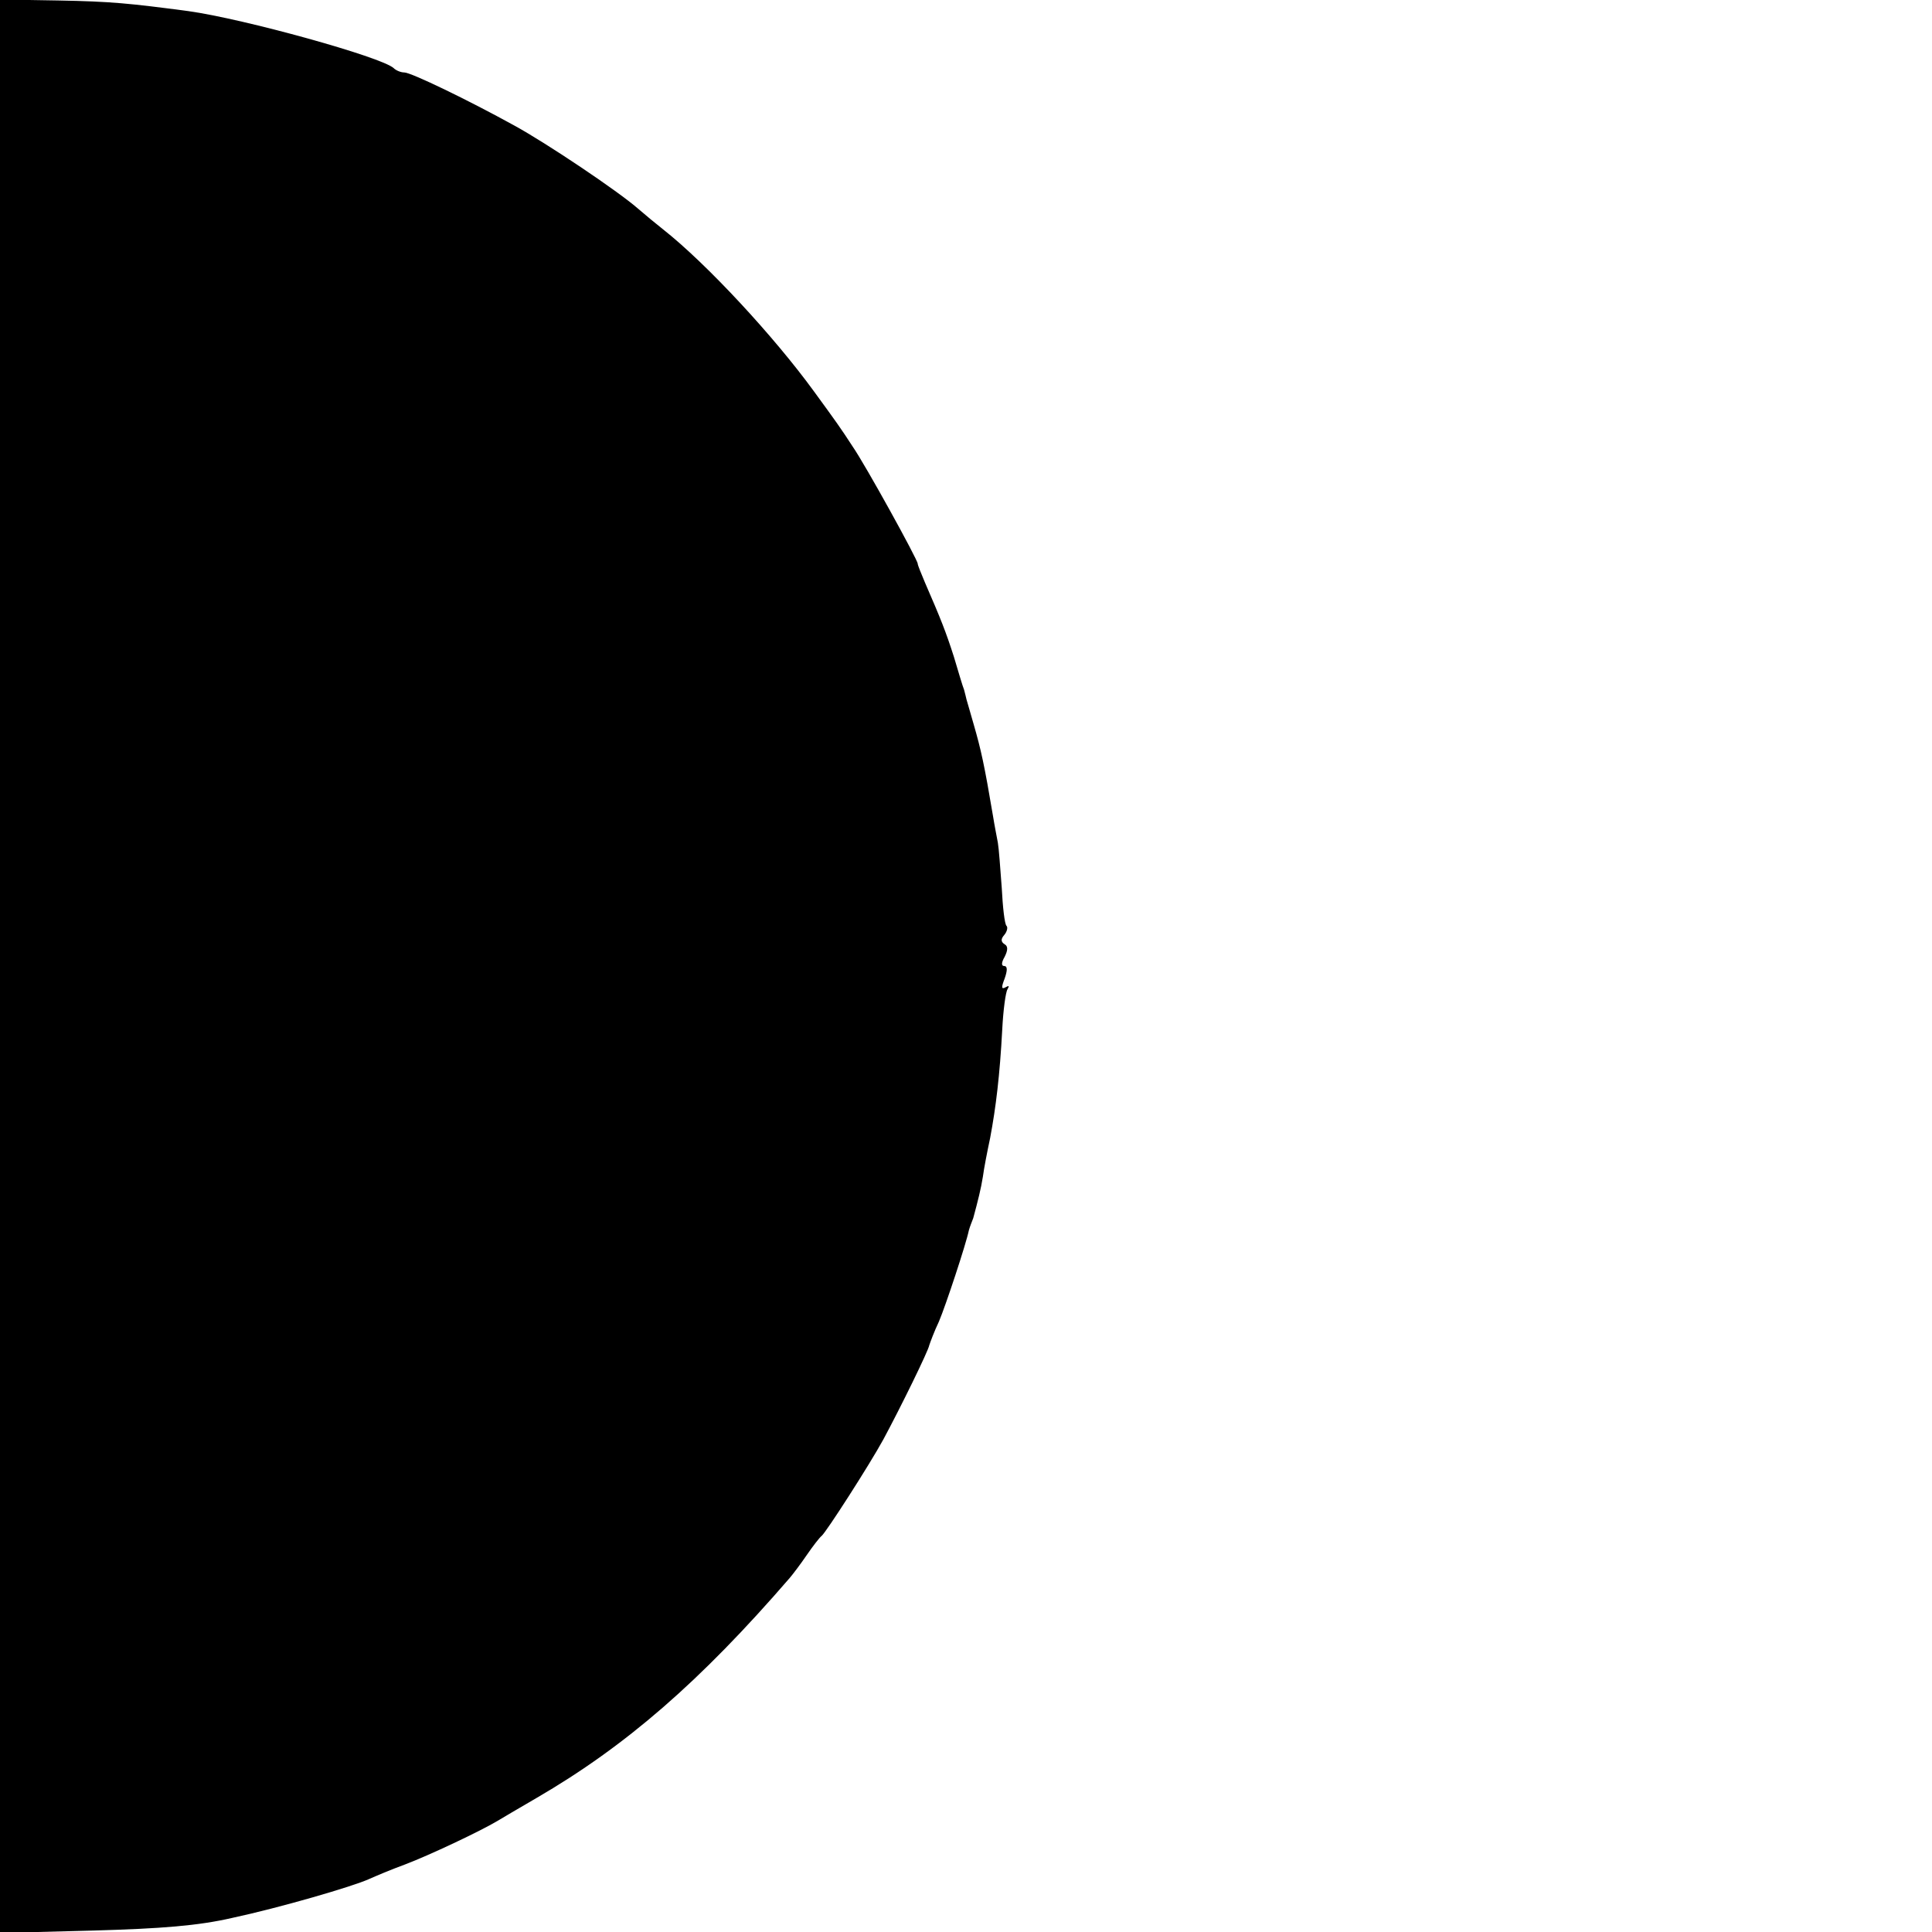
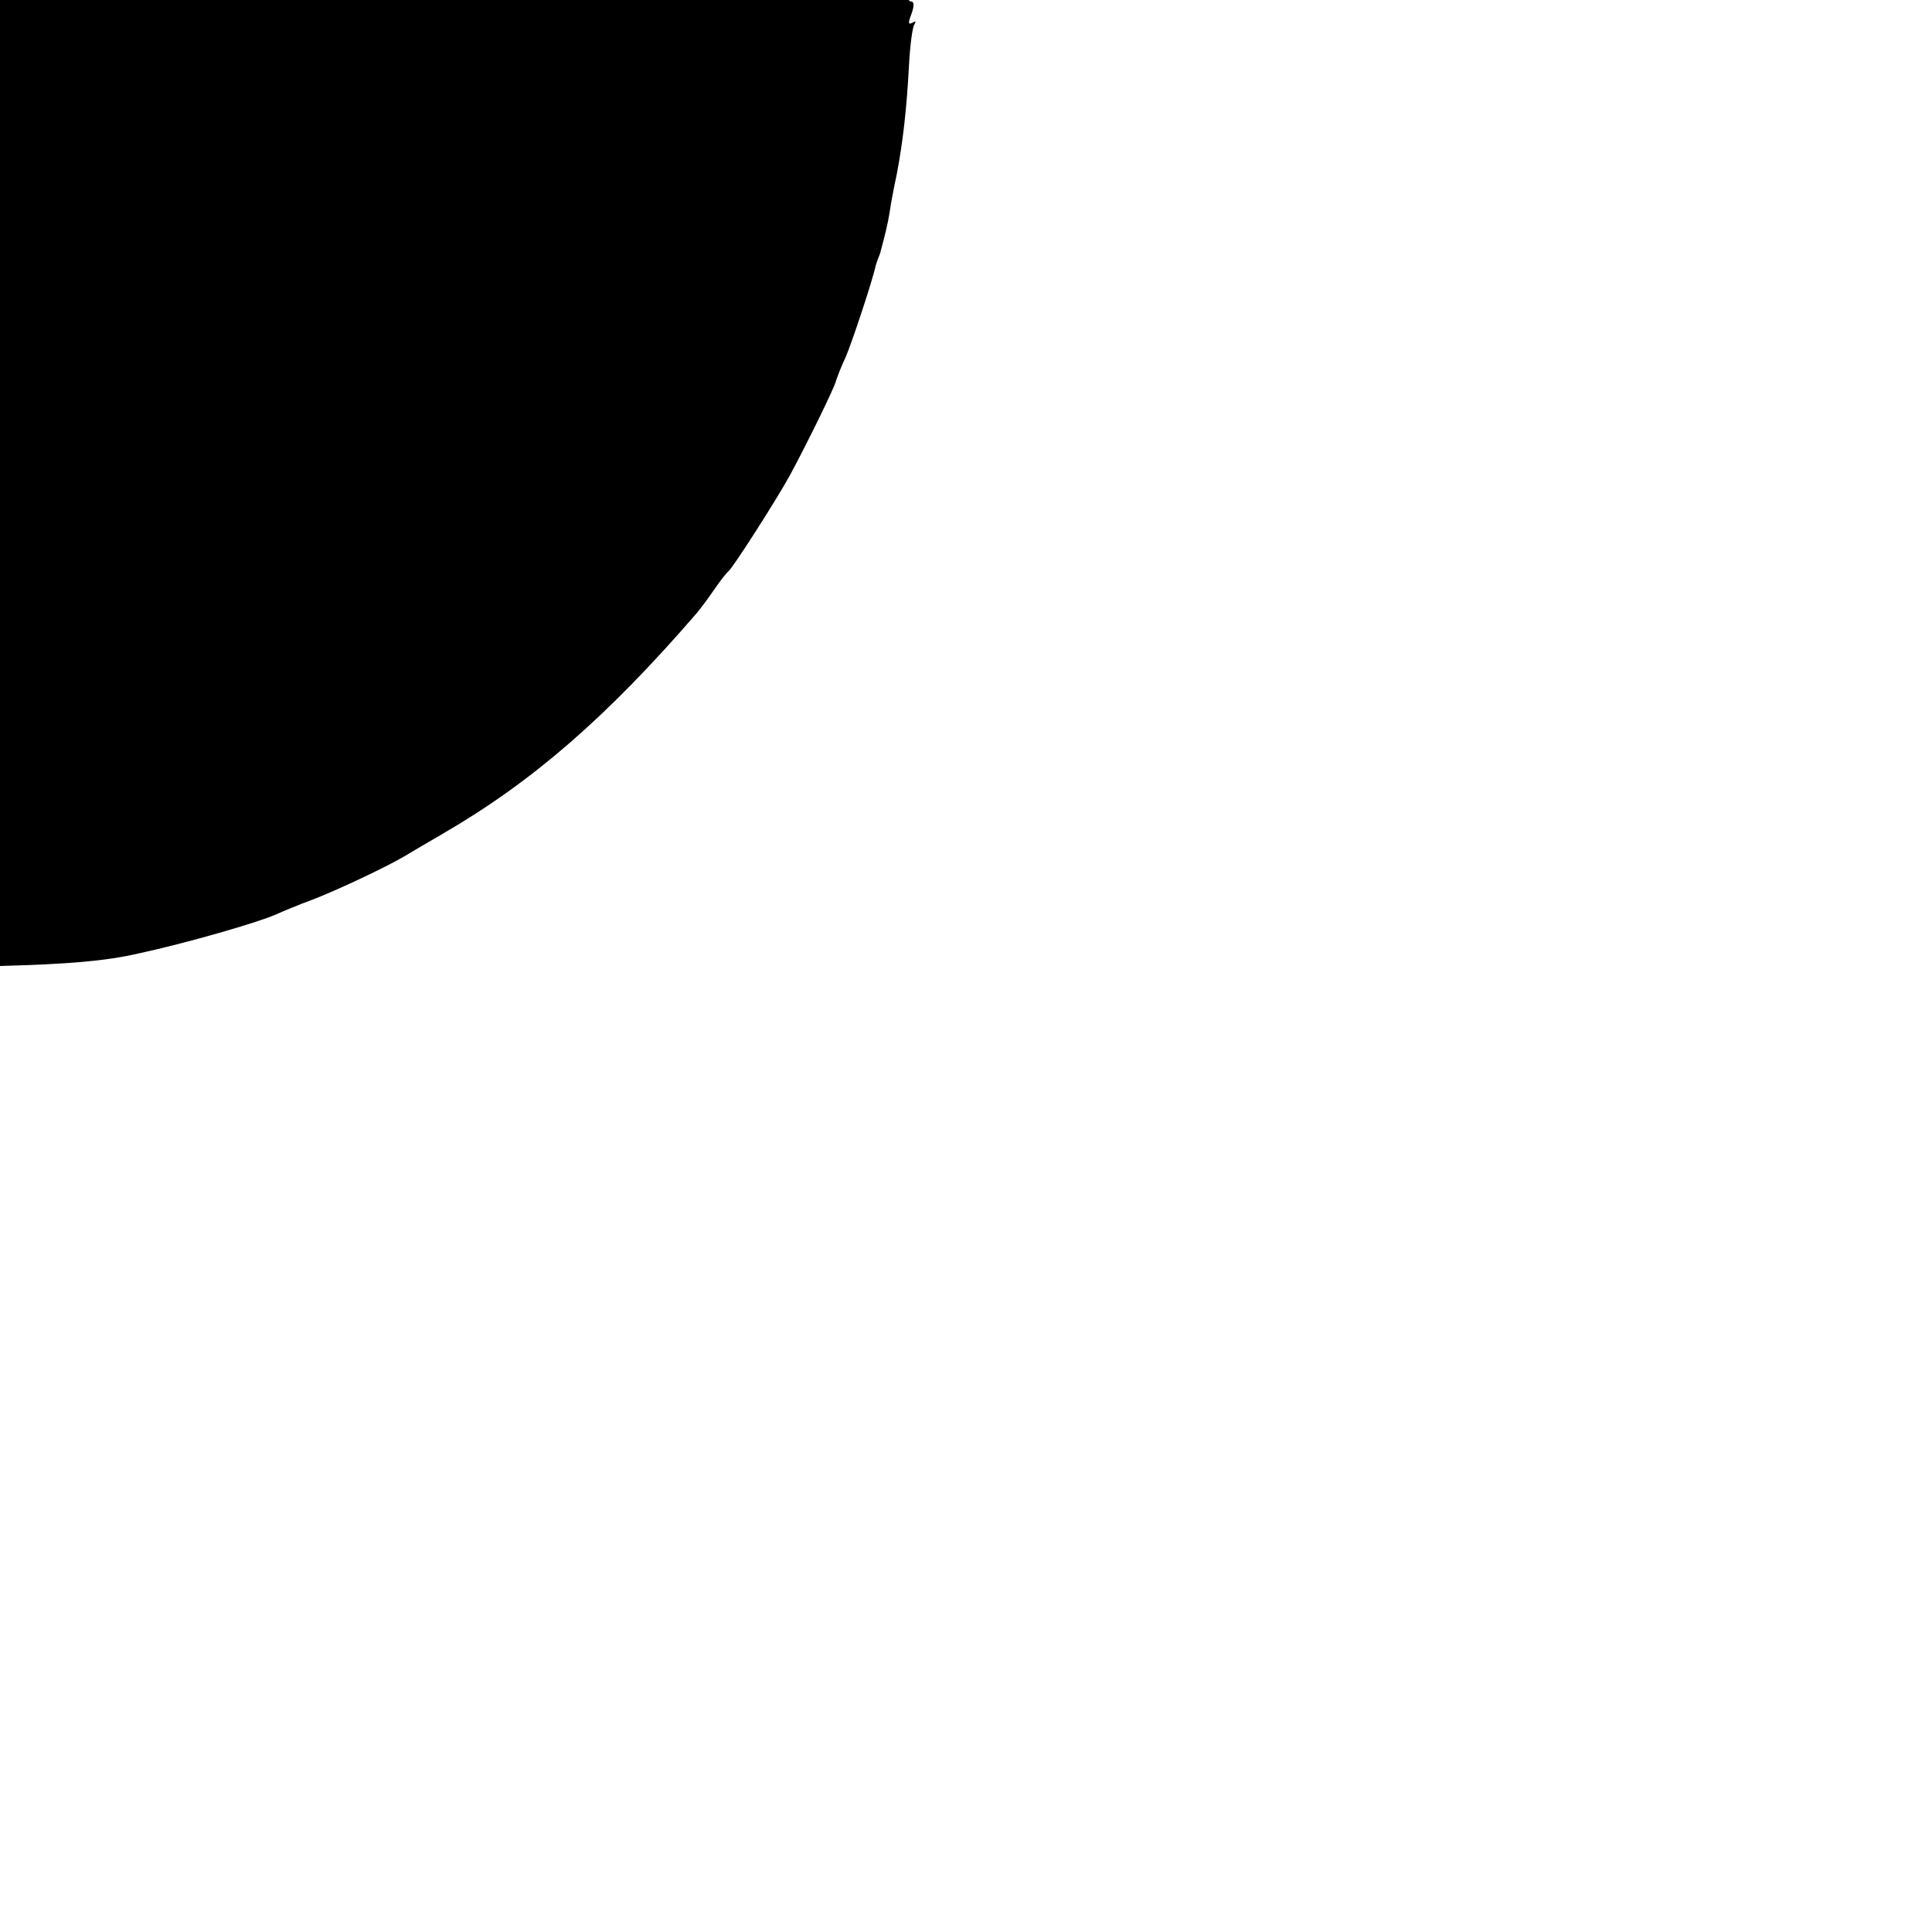
<svg xmlns="http://www.w3.org/2000/svg" version="1.0" width="400pt" height="400pt" viewBox="0 0 400 400" preserveAspectRatio="xMidYMid meet">
  <g transform="translate(0,400) scale(0.1,-0.1)" fill="#000000" stroke="none">
-     <path d="M0 2000 l0 -2002 193 5 c142 4 217 10 287 26 98 21 250 65 285 81 11 5 44 19 74 30 50 19 154 68 191 90 8 5 44 26 80 47 186 108 340 242 525 456 6 7 22 28 35 47 13 19 27 37 31 40 9 7 99 147 128 200 35 65 93 183 95 195 2 6 10 28 20 49 14 33 56 160 62 189 1 4 3 9 4 12 1 3 3 8 5 13 10 37 16 61 20 86 2 16 9 52 15 80 12 64 20 130 25 224 2 40 7 78 11 84 4 7 3 8 -4 4 -9 -5 -9 0 -2 18 6 17 6 26 -1 26 -6 0 -6 7 1 19 7 14 7 22 0 26 -8 5 -8 11 -1 19 6 7 8 16 5 19 -4 3 -8 39 -10 79 -3 40 -6 82 -8 93 -2 11 -7 36 -10 55 -18 107 -25 138 -40 190 -7 25 -14 48 -15 52 -1 4 -3 13 -5 20 -3 7 -12 38 -21 68 -17 53 -27 78 -60 154 -8 19 -15 36 -15 39 0 8 -108 204 -135 243 -24 37 -34 51 -80 114 -83 114 -222 264 -312 335 -14 11 -37 30 -52 43 -41 36 -190 136 -256 172 -96 53 -214 110 -228 110 -7 0 -17 4 -22 9 -25 23 -310 102 -425 118 -121 16 -160 20 -269 22 l-121 2 0 -2001z" />
+     <path d="M0 2000 c142 4 217 10 287 26 98 21 250 65 285 81 11 5 44 19 74 30 50 19 154 68 191 90 8 5 44 26 80 47 186 108 340 242 525 456 6 7 22 28 35 47 13 19 27 37 31 40 9 7 99 147 128 200 35 65 93 183 95 195 2 6 10 28 20 49 14 33 56 160 62 189 1 4 3 9 4 12 1 3 3 8 5 13 10 37 16 61 20 86 2 16 9 52 15 80 12 64 20 130 25 224 2 40 7 78 11 84 4 7 3 8 -4 4 -9 -5 -9 0 -2 18 6 17 6 26 -1 26 -6 0 -6 7 1 19 7 14 7 22 0 26 -8 5 -8 11 -1 19 6 7 8 16 5 19 -4 3 -8 39 -10 79 -3 40 -6 82 -8 93 -2 11 -7 36 -10 55 -18 107 -25 138 -40 190 -7 25 -14 48 -15 52 -1 4 -3 13 -5 20 -3 7 -12 38 -21 68 -17 53 -27 78 -60 154 -8 19 -15 36 -15 39 0 8 -108 204 -135 243 -24 37 -34 51 -80 114 -83 114 -222 264 -312 335 -14 11 -37 30 -52 43 -41 36 -190 136 -256 172 -96 53 -214 110 -228 110 -7 0 -17 4 -22 9 -25 23 -310 102 -425 118 -121 16 -160 20 -269 22 l-121 2 0 -2001z" />
  </g>
</svg>